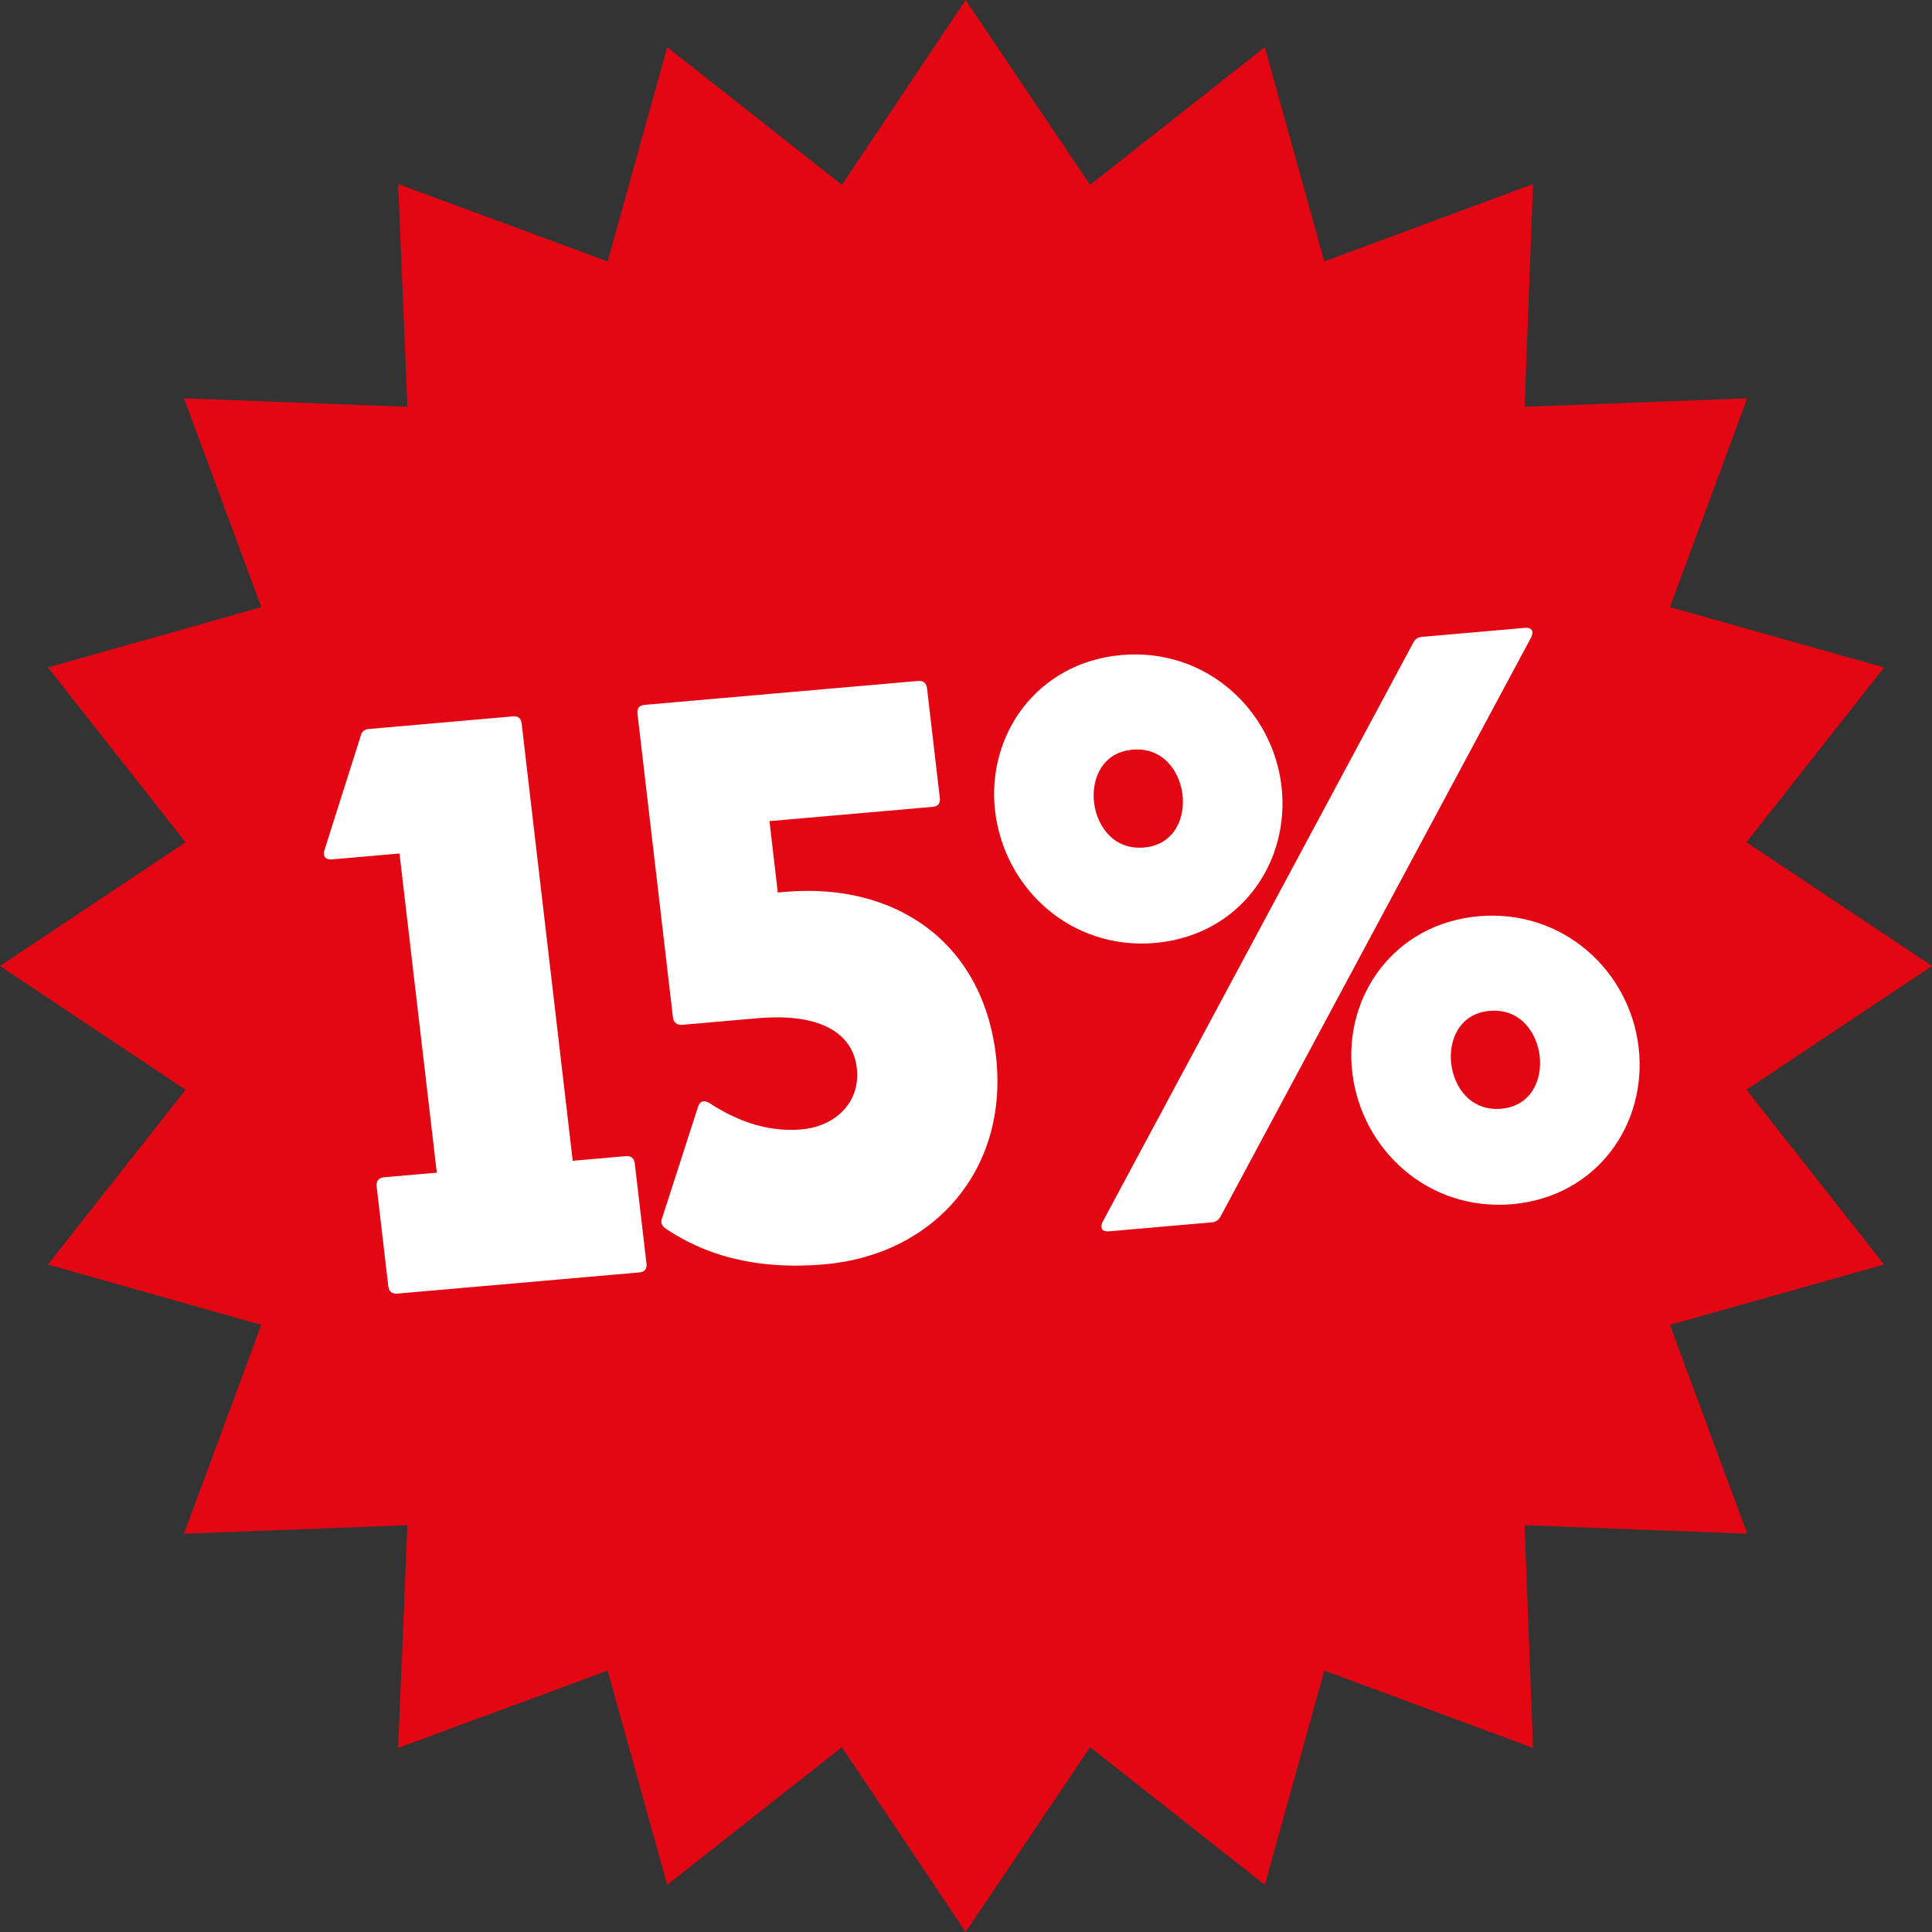
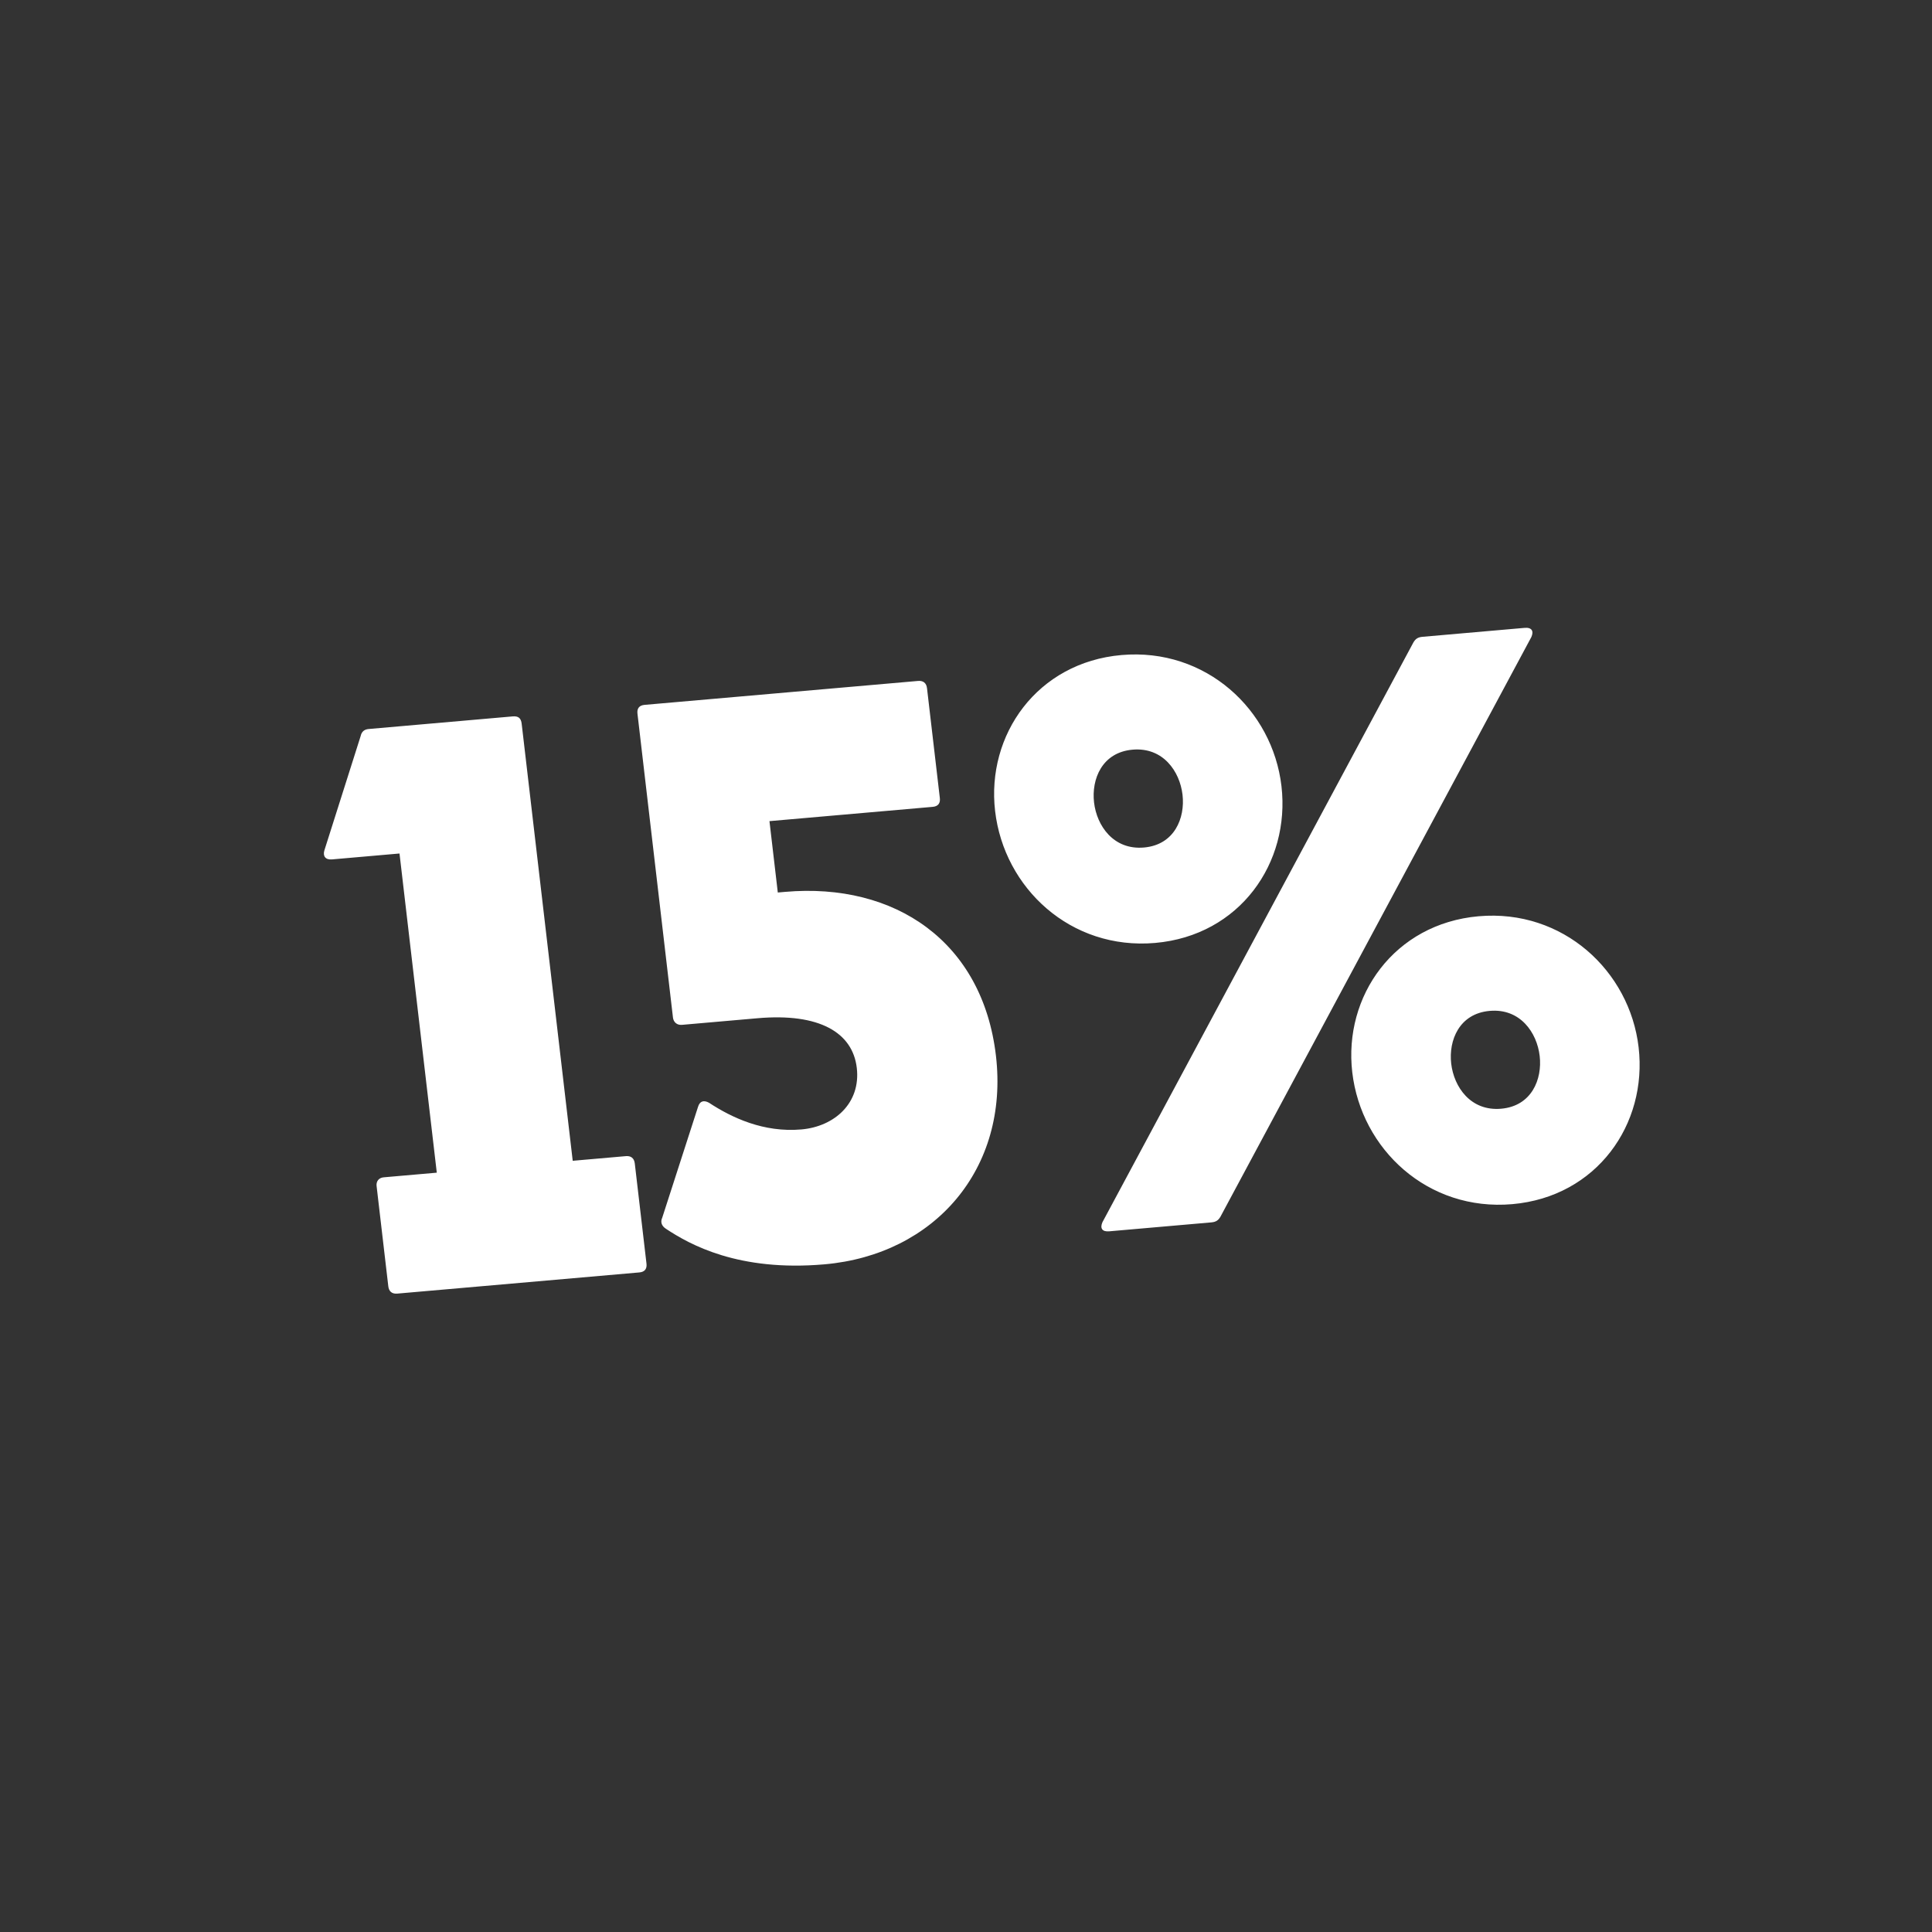
<svg xmlns="http://www.w3.org/2000/svg" fill="none" viewBox="0 0 335 335" height="335" width="335">
  <rect x="0" y="0" width="335" height="335" fill="#333333" stroke="none" />
-   <path fill="#E30613" d="M167.433 0L189.016 32.052L219.312 8.181L229.634 45.328L265.828 31.918L264.354 70.54L302.961 69.065L289.556 105.274L326.689 115.735L302.827 146.043L335 167.5L302.827 188.957L326.689 219.265L289.556 229.726L302.961 265.935L264.354 264.46L265.828 303.082L229.634 289.672L219.312 326.819L189.016 302.948L167.433 335L145.984 302.948L115.688 326.819L105.366 289.672L69.038 303.082L70.646 264.46L31.905 265.935L45.31 229.726L8.311 219.265L32.173 188.957L0 167.5L32.173 146.043L8.311 115.735L45.31 105.274L31.905 69.065L70.646 70.54L69.038 31.918L105.366 45.328L115.688 8.181L145.984 32.052L167.433 0Z" />
  <path fill="white" d="M68.887 224.305C67.911 224.391 67.427 223.871 67.33 223.037L65.3 205.655C65.202 204.82 65.695 204.215 66.532 204.142L75.737 203.337L69.273 147.993L57.558 149.018C56.442 149.116 55.942 148.457 56.247 147.447L62.529 127.652C62.711 126.793 63.236 126.467 63.934 126.406L88.898 124.221C89.875 124.136 90.342 124.517 90.455 125.49L99.307 201.275L108.512 200.469C109.349 200.396 109.955 200.765 110.069 201.738L112.099 219.12C112.196 219.954 111.843 220.547 110.867 220.632L68.887 224.305ZM142.961 219.229C128.038 220.535 119.594 215.795 115.471 213.065C114.709 212.57 114.488 211.887 114.825 211.155L121.033 191.929C121.338 190.919 122.019 190.719 122.921 191.202C126.888 193.805 132.406 196.412 138.961 195.839C144.679 195.339 149.277 191.284 148.563 185.166C147.848 179.047 142.094 175.617 131.355 176.557L118.245 177.704C117.408 177.777 116.785 177.27 116.688 176.435L110.532 123.733C110.435 122.899 110.788 122.306 111.764 122.221L159.183 118.072C160.02 117.999 160.627 118.367 160.74 119.341L162.965 138.391C163.063 139.226 162.709 139.818 161.733 139.904L133.421 142.381L134.867 154.757L136.122 154.647C155.229 152.975 170.384 163.309 172.691 183.055C174.981 202.661 162.068 217.558 142.961 219.229ZM200.297 163.501C185.653 164.783 174.107 153.993 172.548 140.643C171.005 127.433 179.822 114.862 194.466 113.581C209.11 112.299 220.656 123.089 222.199 136.3C223.758 149.649 214.941 162.22 200.297 163.501ZM192.33 213.505C191.075 213.615 190.714 212.944 191.159 211.922L245.074 111.401C245.427 110.808 245.813 110.493 246.65 110.42L264.362 108.87C265.617 108.76 265.978 109.431 265.533 110.454L211.618 210.975C211.265 211.568 210.879 211.882 210.042 211.956L192.33 213.505ZM198.364 146.954C203.664 146.49 205.515 141.833 205.044 137.8C204.573 133.768 201.682 129.525 196.383 129.989C191.083 130.453 189.232 135.11 189.703 139.143C190.174 143.175 193.064 147.417 198.364 146.954ZM262.226 208.795C247.582 210.076 236.036 199.286 234.477 185.937C232.934 172.727 241.751 160.155 256.395 158.874C271.039 157.593 282.585 168.383 284.128 181.593C285.687 194.942 276.87 207.514 262.226 208.795ZM260.293 192.247C265.593 191.784 267.444 187.127 266.973 183.094C266.502 179.061 263.611 174.819 258.312 175.283C253.012 175.746 251.161 180.404 251.632 184.436C252.103 188.469 254.993 192.711 260.293 192.247Z" />
</svg>